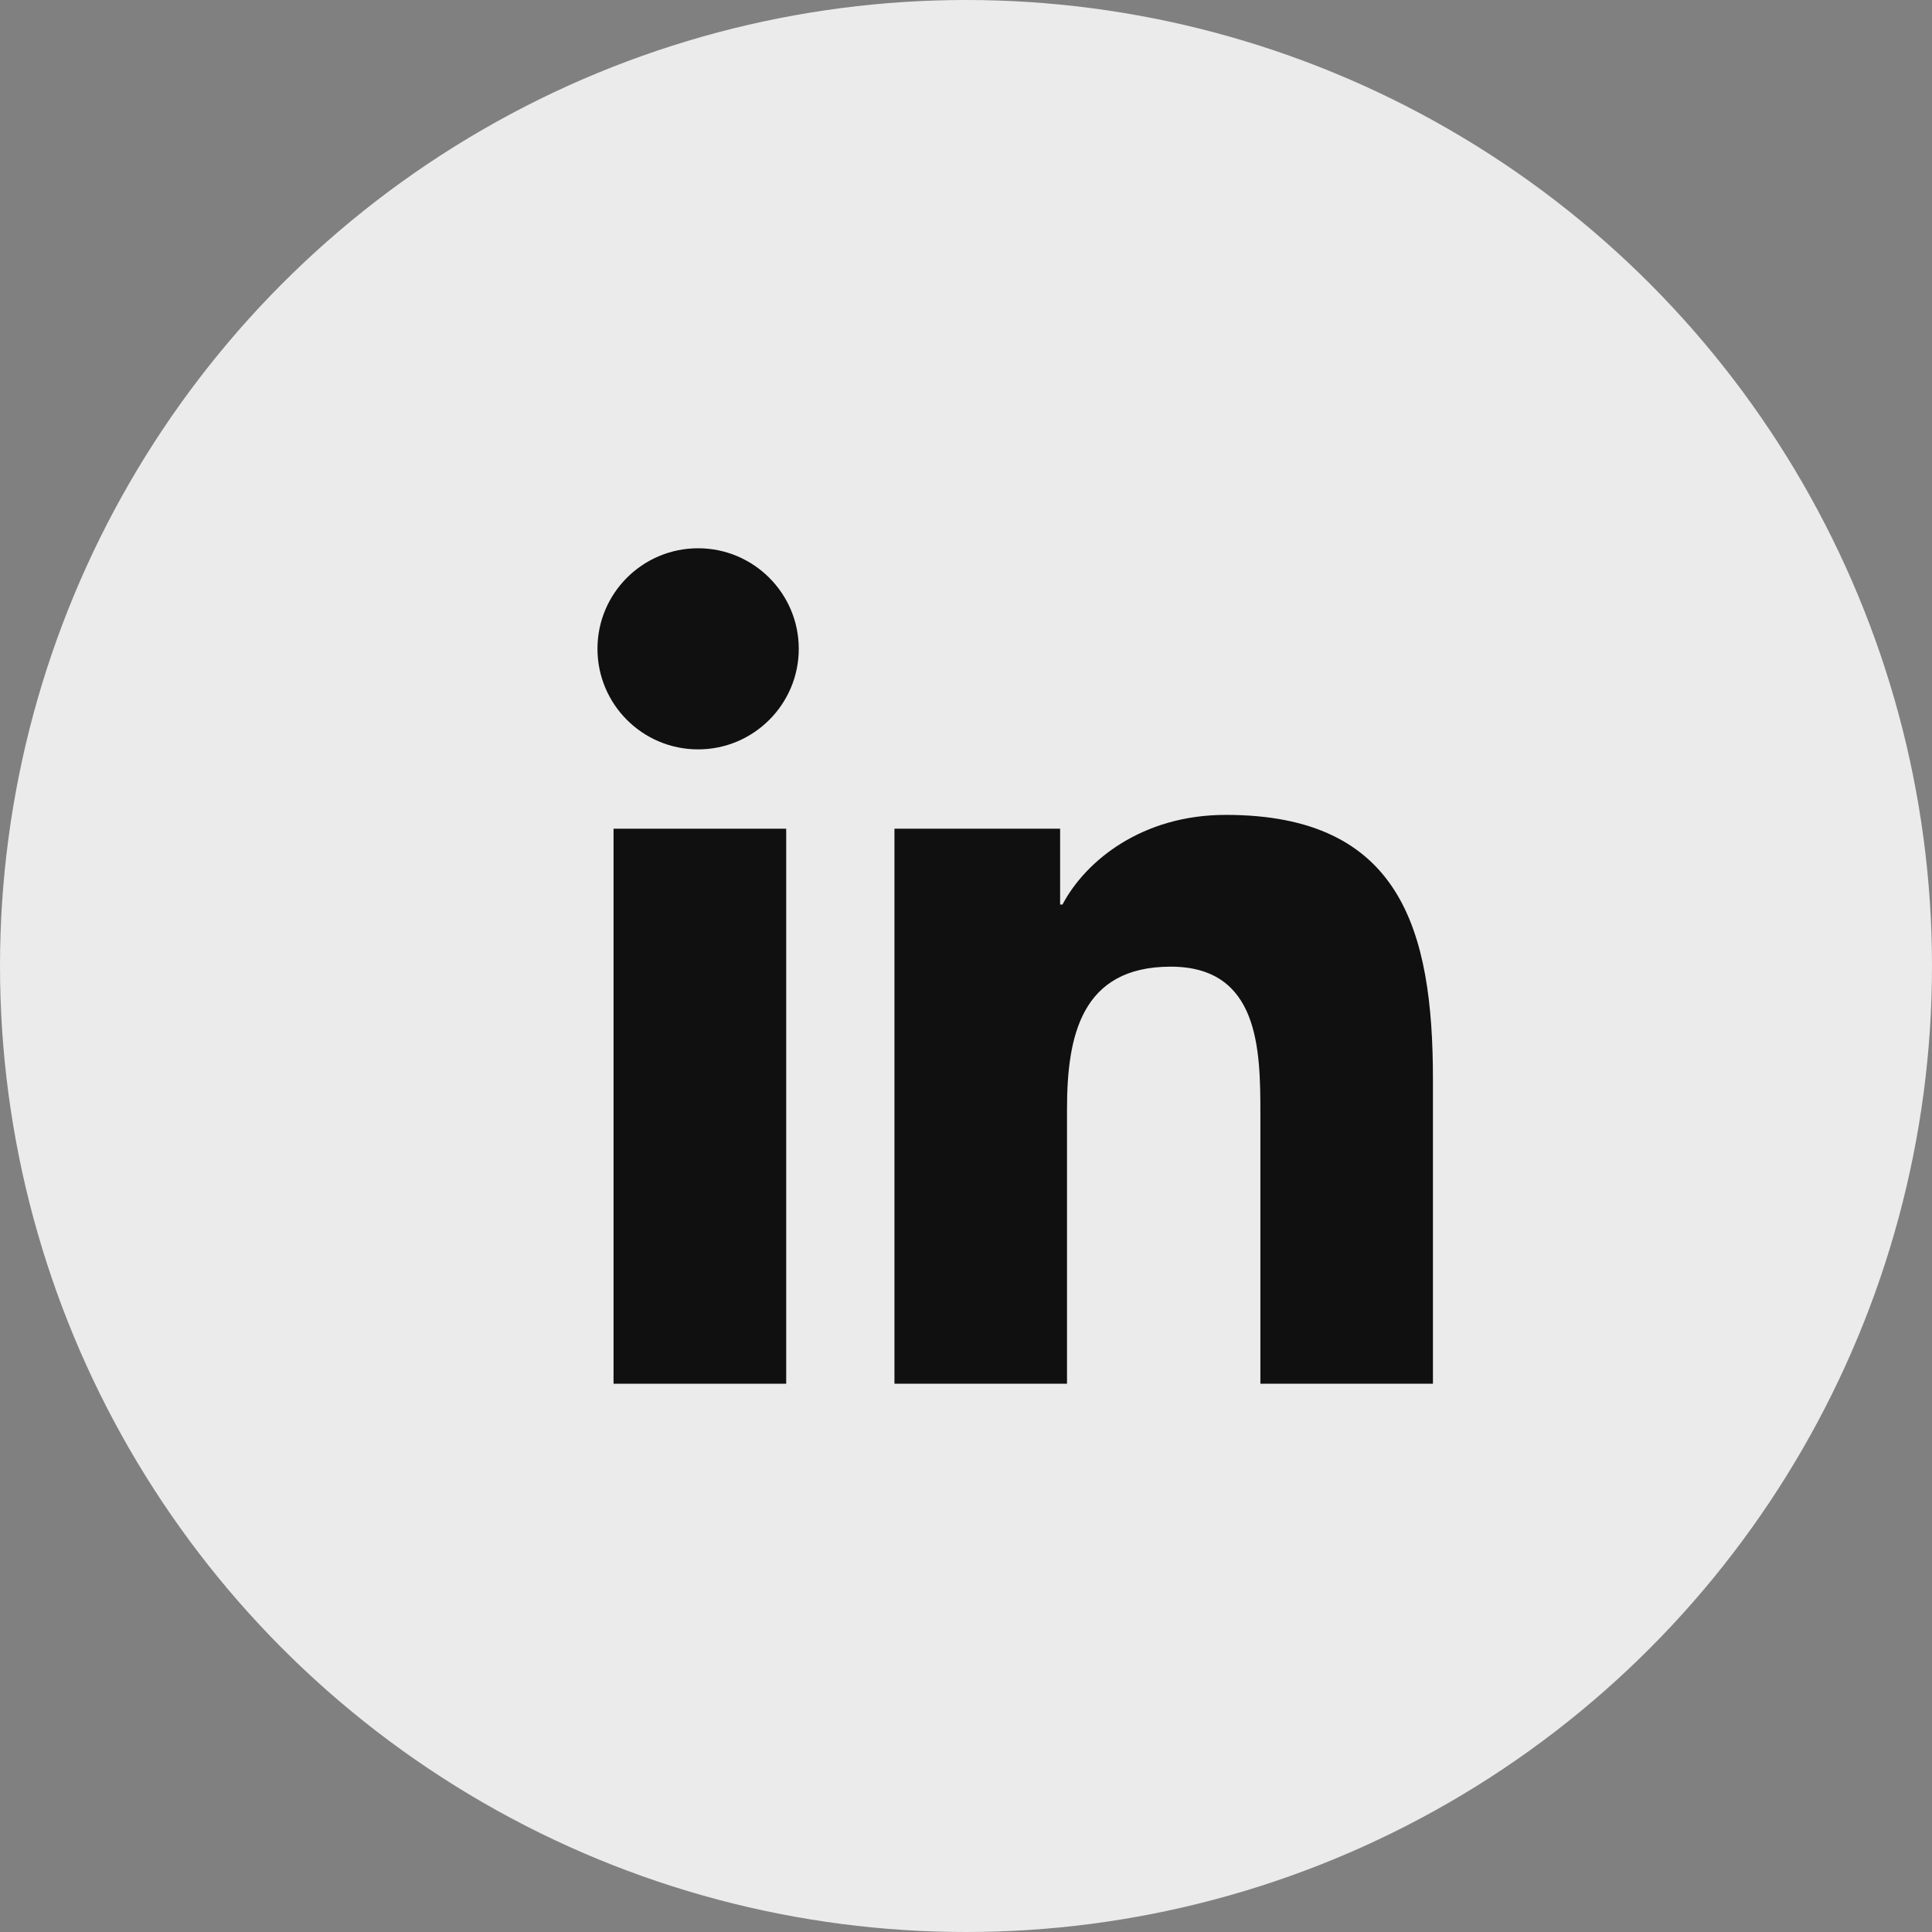
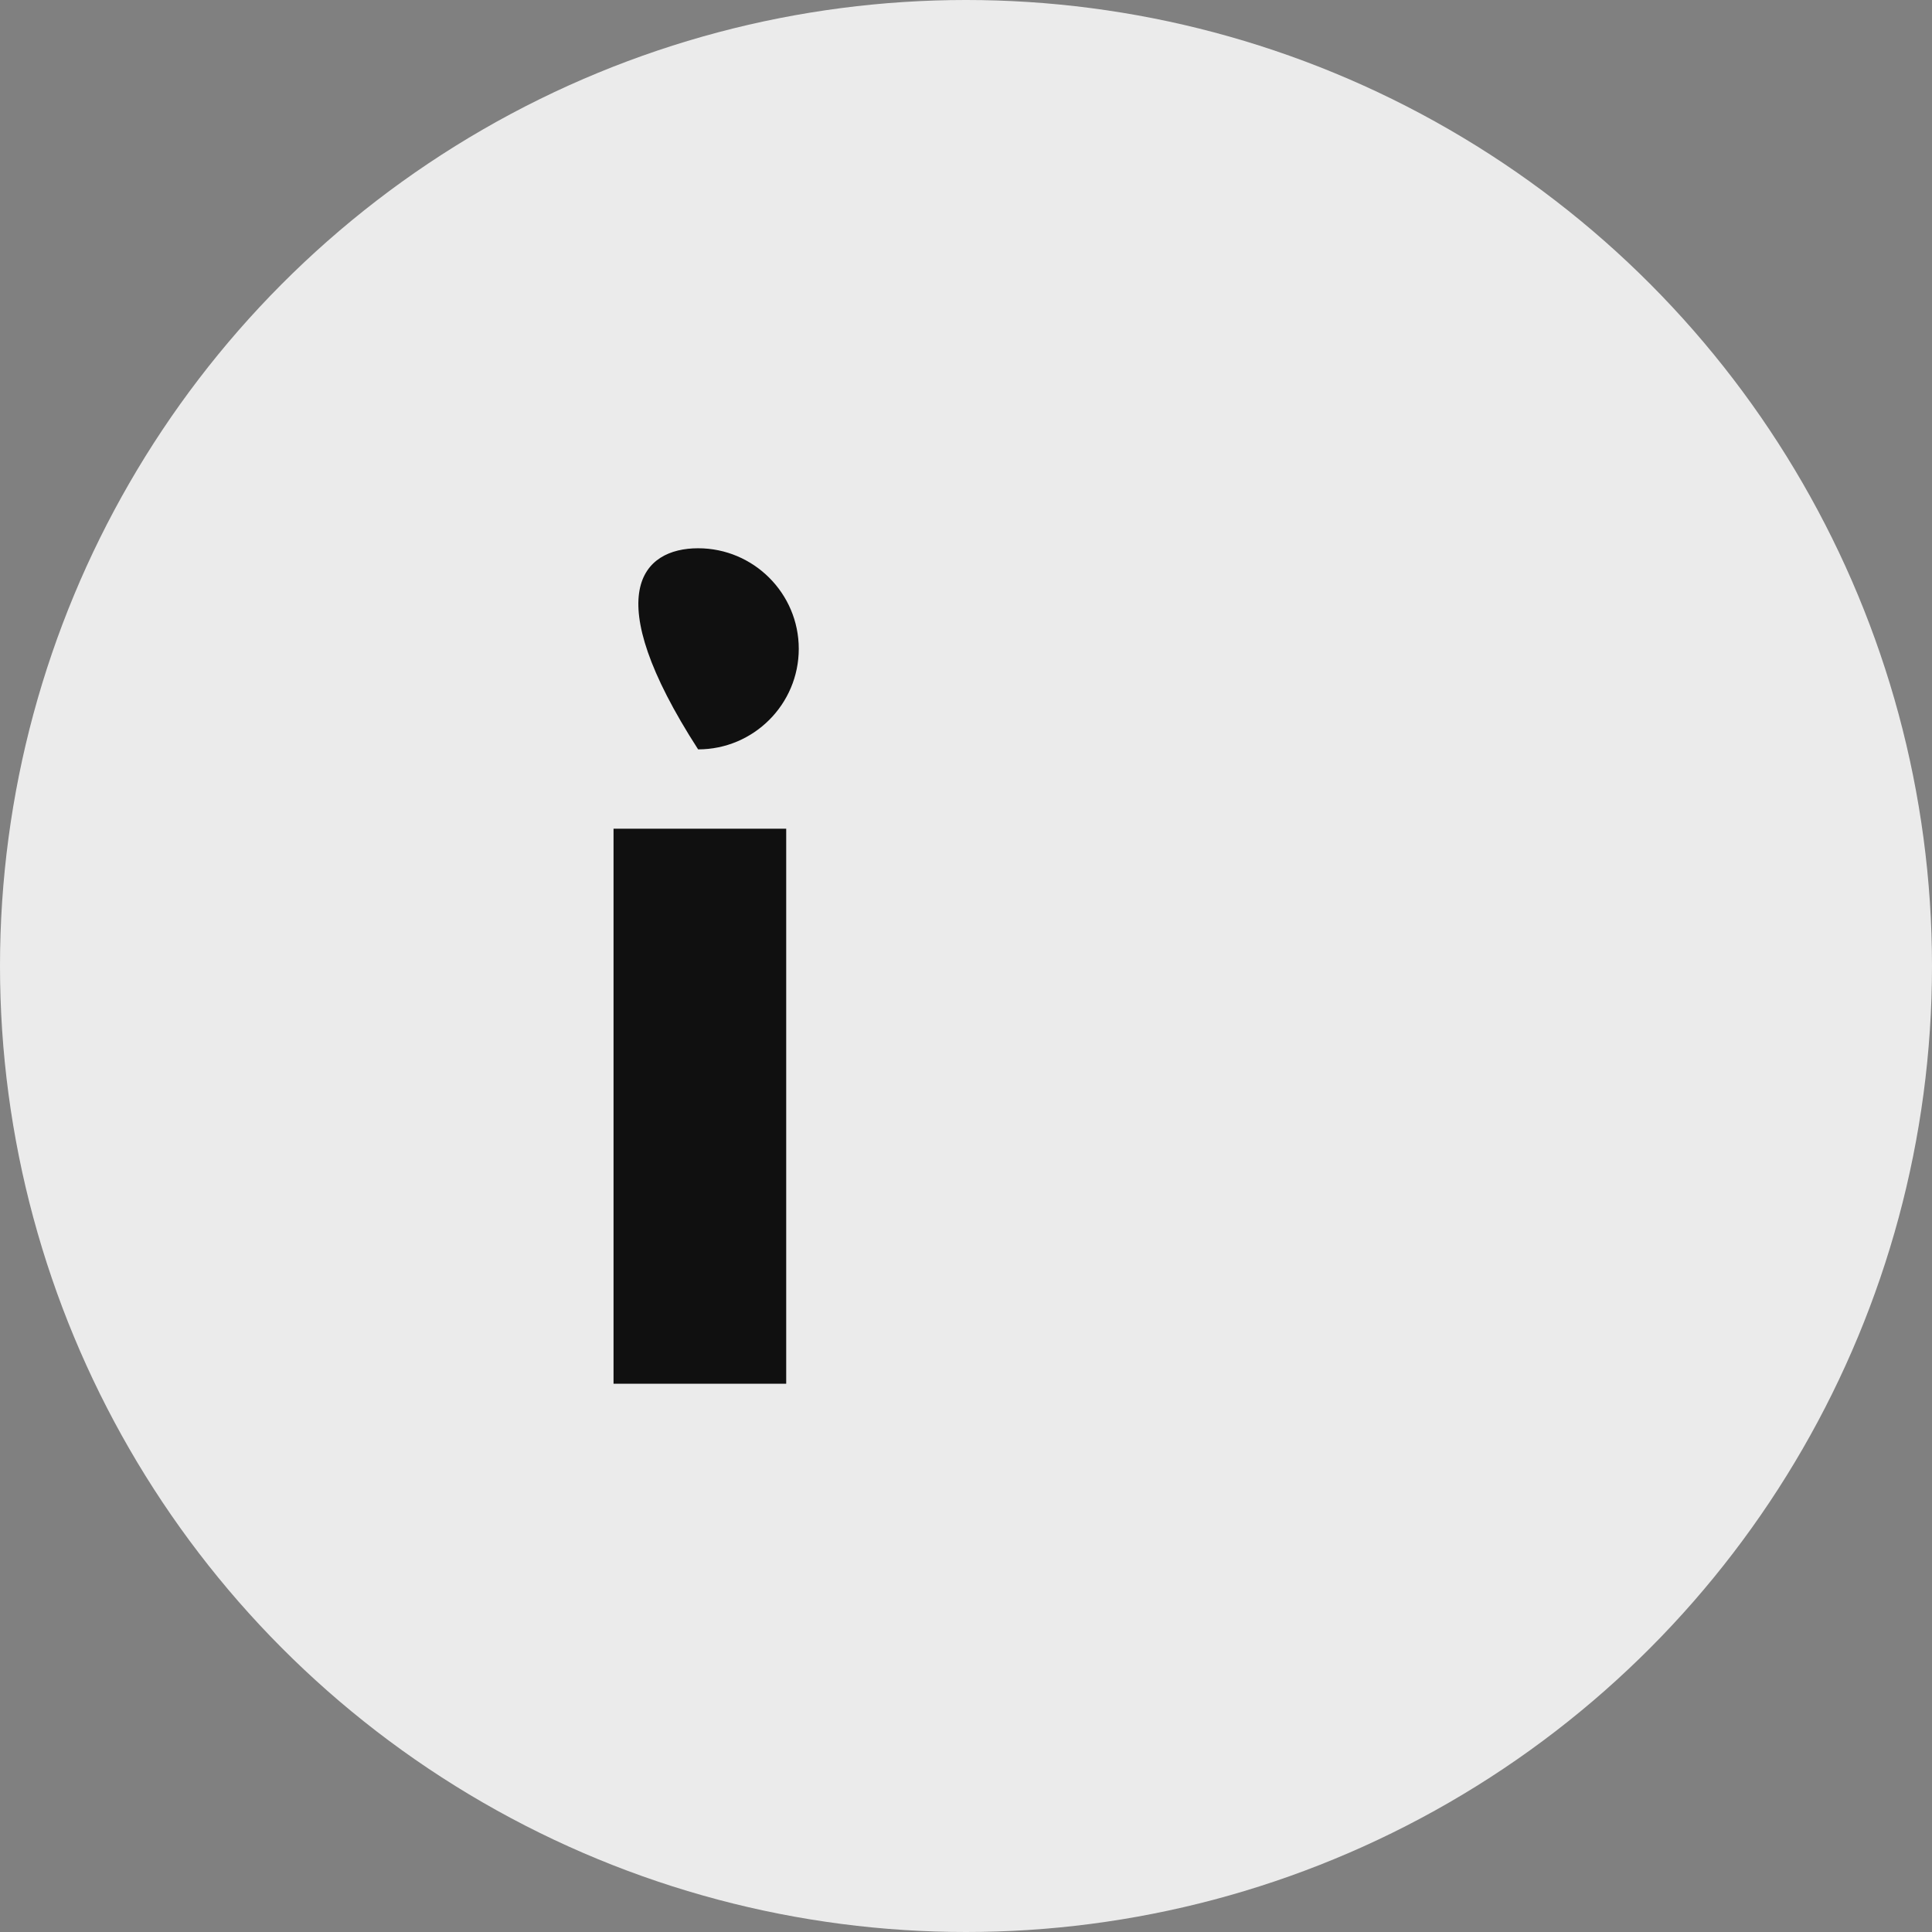
<svg xmlns="http://www.w3.org/2000/svg" width="32" height="32" viewBox="0 0 32 32" fill="none">
  <rect x="0" y="0" width="32" height="32" fill="#808080" stroke="none" />
  <circle cx="16" cy="16" r="16" fill="#EBEBEB" />
  <path d="M13.022 22.919H10.162V13.726H13.022V22.919Z" fill="#101010" />
-   <path d="M11.563 12.412C10.641 12.412 9.896 11.665 9.896 10.746C9.896 9.827 10.642 9.081 11.563 9.081C12.482 9.081 13.23 9.828 13.23 10.746C13.23 11.665 12.482 12.412 11.563 12.412Z" fill="#101010" />
-   <path d="M23.734 22.919H20.876V18.448C20.876 17.382 20.857 16.011 19.39 16.011C17.902 16.011 17.673 17.172 17.673 18.371V22.919H14.815V13.726H17.559V14.982H17.598C17.98 14.259 18.912 13.497 20.303 13.497C23.199 13.497 23.734 15.401 23.734 17.877V22.919Z" fill="#101010" />
+   <path d="M11.563 12.412C9.896 9.827 10.642 9.081 11.563 9.081C12.482 9.081 13.23 9.828 13.23 10.746C13.23 11.665 12.482 12.412 11.563 12.412Z" fill="#101010" />
</svg>